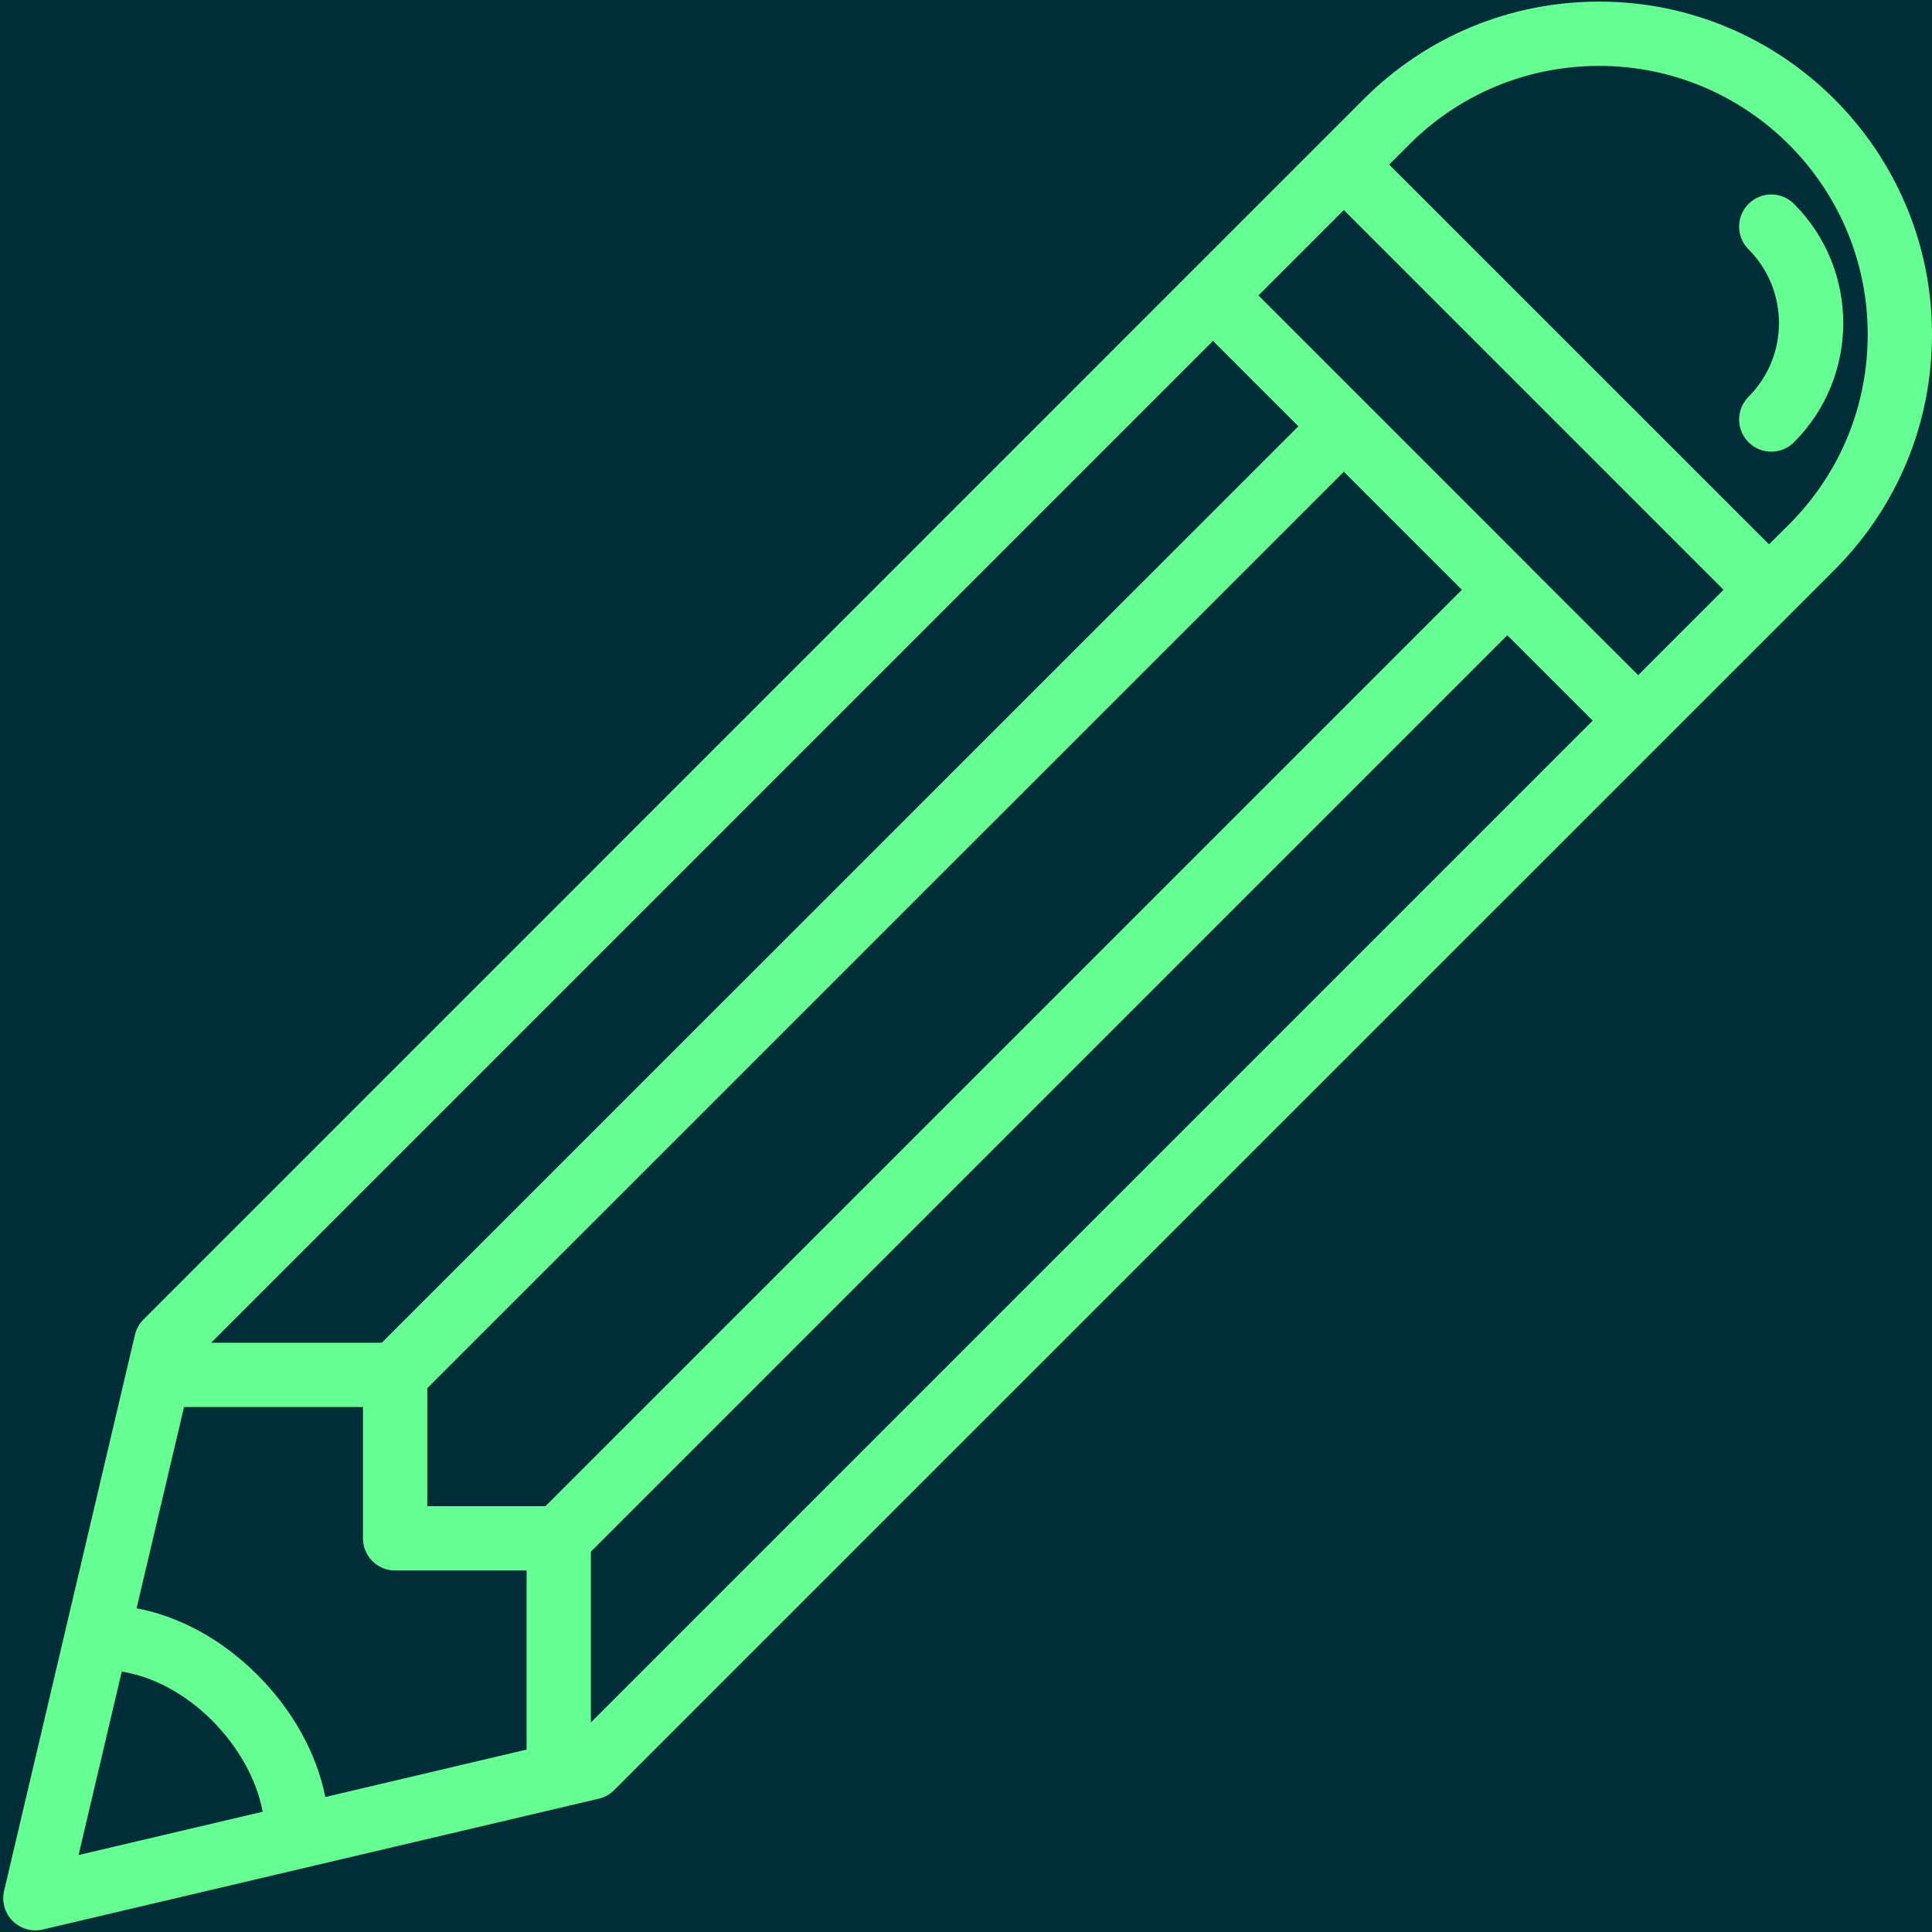
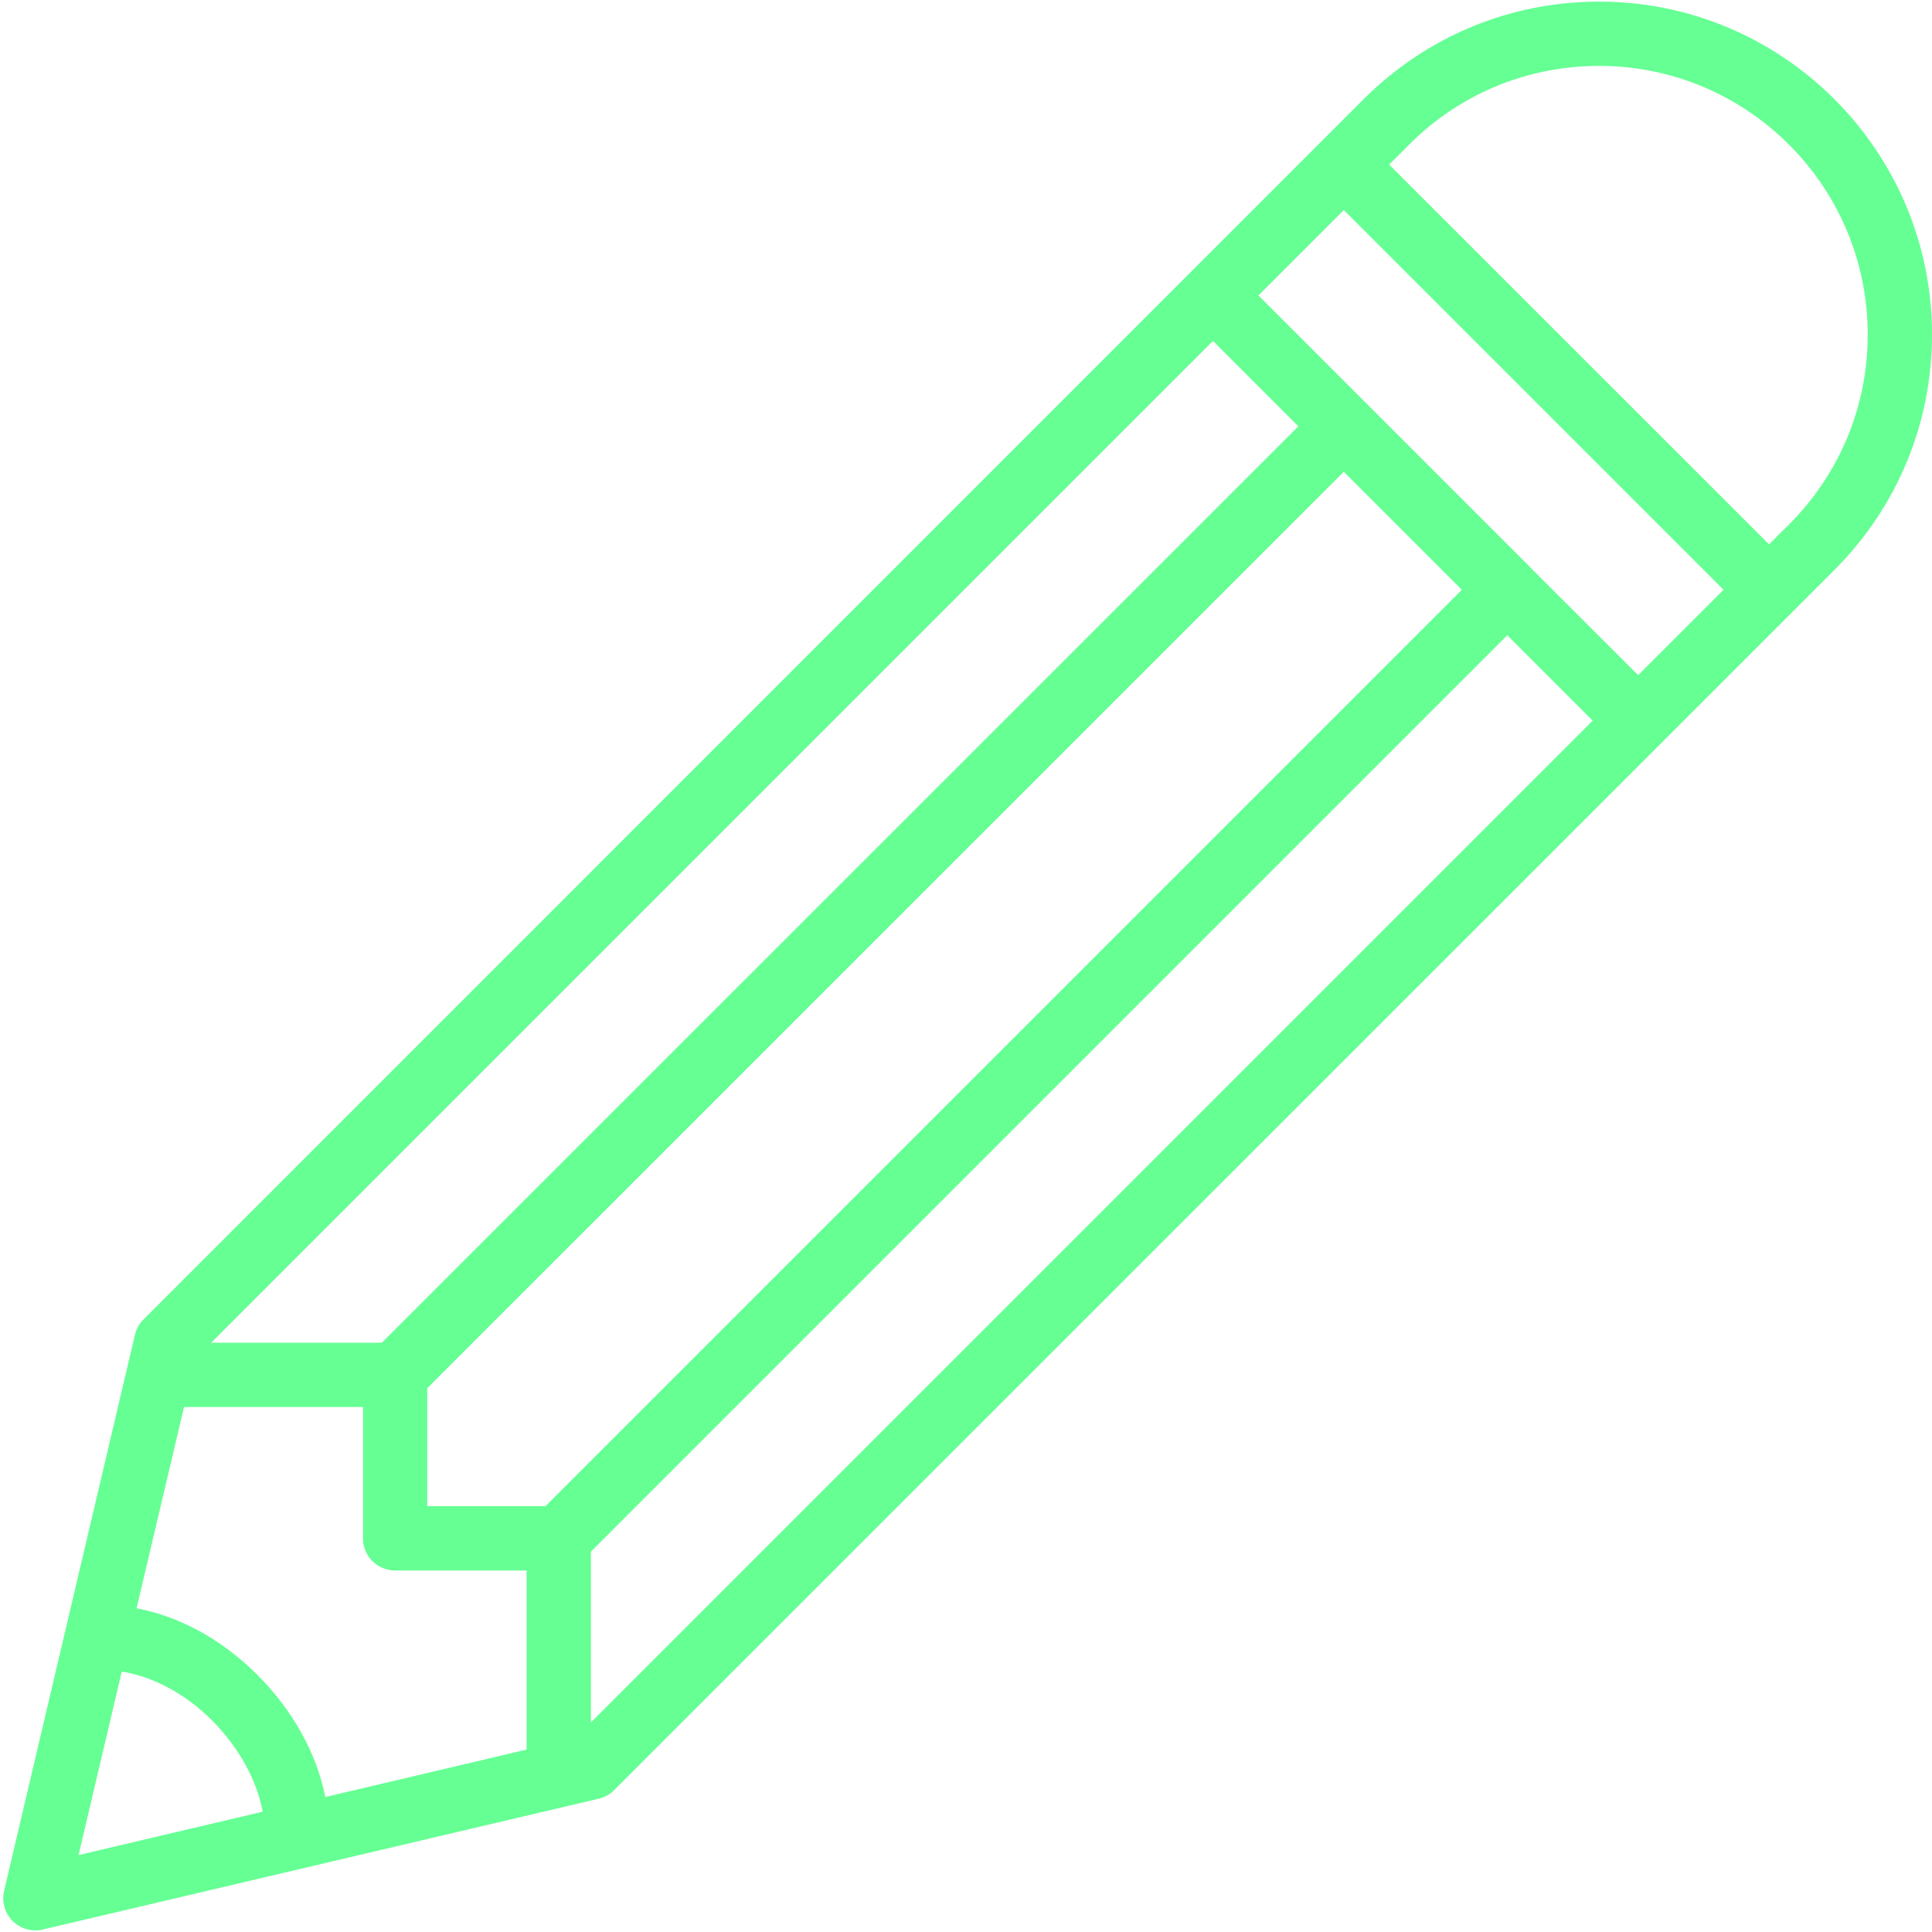
<svg xmlns="http://www.w3.org/2000/svg" width="1080" zoomAndPan="magnify" viewBox="0 0 810 810" height="1080" preserveAspectRatio="xMidYMid meet" version="1.0">
  <rect x="-81" width="972" fill="#ffffff" y="-81" height="972" fill-opacity="1" />
-   <rect x="-81" width="972" fill="#002e38" y="-81" height="972" fill-opacity="1" />
  <path fill="#66ff94" d="M 750.09 219.844 L 741.664 228.211 L 582.41 69.008 L 590.832 60.586 C 612.102 39.316 640.371 27.629 670.488 27.629 C 732.559 27.629 783.047 78.117 783.047 140.188 C 783.047 170.301 771.355 198.574 750.09 219.844 Z M 247.734 722.145 L 247.734 650.543 L 631.949 266.328 L 667.75 302.129 Z M 51.047 700.82 C 63.785 702.82 77.316 709.824 88.582 720.984 C 100.059 732.41 107.695 746.309 110.117 759.574 L 32.938 777.738 Z M 228.676 631.484 L 179.137 631.484 L 179.137 581.996 L 563.402 197.781 L 612.891 247.27 Z M 508.547 142.926 L 544.344 178.727 L 160.078 562.941 L 88.531 562.941 Z M 77.16 589.895 L 152.18 589.895 L 152.18 644.965 C 152.18 652.438 158.234 658.441 165.656 658.441 L 220.777 658.441 L 220.777 733.516 L 136.387 753.414 C 132.754 735.094 122.75 716.93 107.59 701.875 C 92.742 687.133 75 677.605 57.258 674.289 Z M 686.809 283.07 L 641.477 237.793 C 641.477 237.793 641.477 237.742 641.477 237.742 L 527.602 123.867 L 563.402 88.066 L 722.605 247.27 Z M 670.488 0.676 C 633.211 0.676 598.148 15.203 571.773 41.527 L 60.152 553.199 C 58.363 554.992 57.152 557.203 56.574 559.625 L 1.715 792.742 C 0.664 797.324 1.98 802.062 5.297 805.379 C 7.824 807.906 11.297 809.324 14.824 809.324 C 15.824 809.324 16.879 809.223 17.93 808.957 L 251.051 754.102 C 253.473 753.52 255.734 752.309 257.473 750.52 L 769.145 238.898 C 795.469 212.523 810 177.516 810 140.188 C 810 63.27 747.402 0.676 670.488 0.676 " fill-opacity="1" fill-rule="nonzero" />
-   <path fill="#66ff94" d="M 733.082 85.488 C 727.82 90.754 727.82 99.281 733.082 104.547 C 750.09 121.602 750.09 149.297 733.082 166.352 C 727.82 171.617 727.82 180.145 733.082 185.41 C 735.715 188.043 739.137 189.359 742.613 189.359 C 746.086 189.359 749.508 188.043 752.141 185.41 C 779.676 157.875 779.676 113.023 752.141 85.488 C 746.875 80.223 738.348 80.223 733.082 85.488 " fill-opacity="1" fill-rule="nonzero" />
</svg>